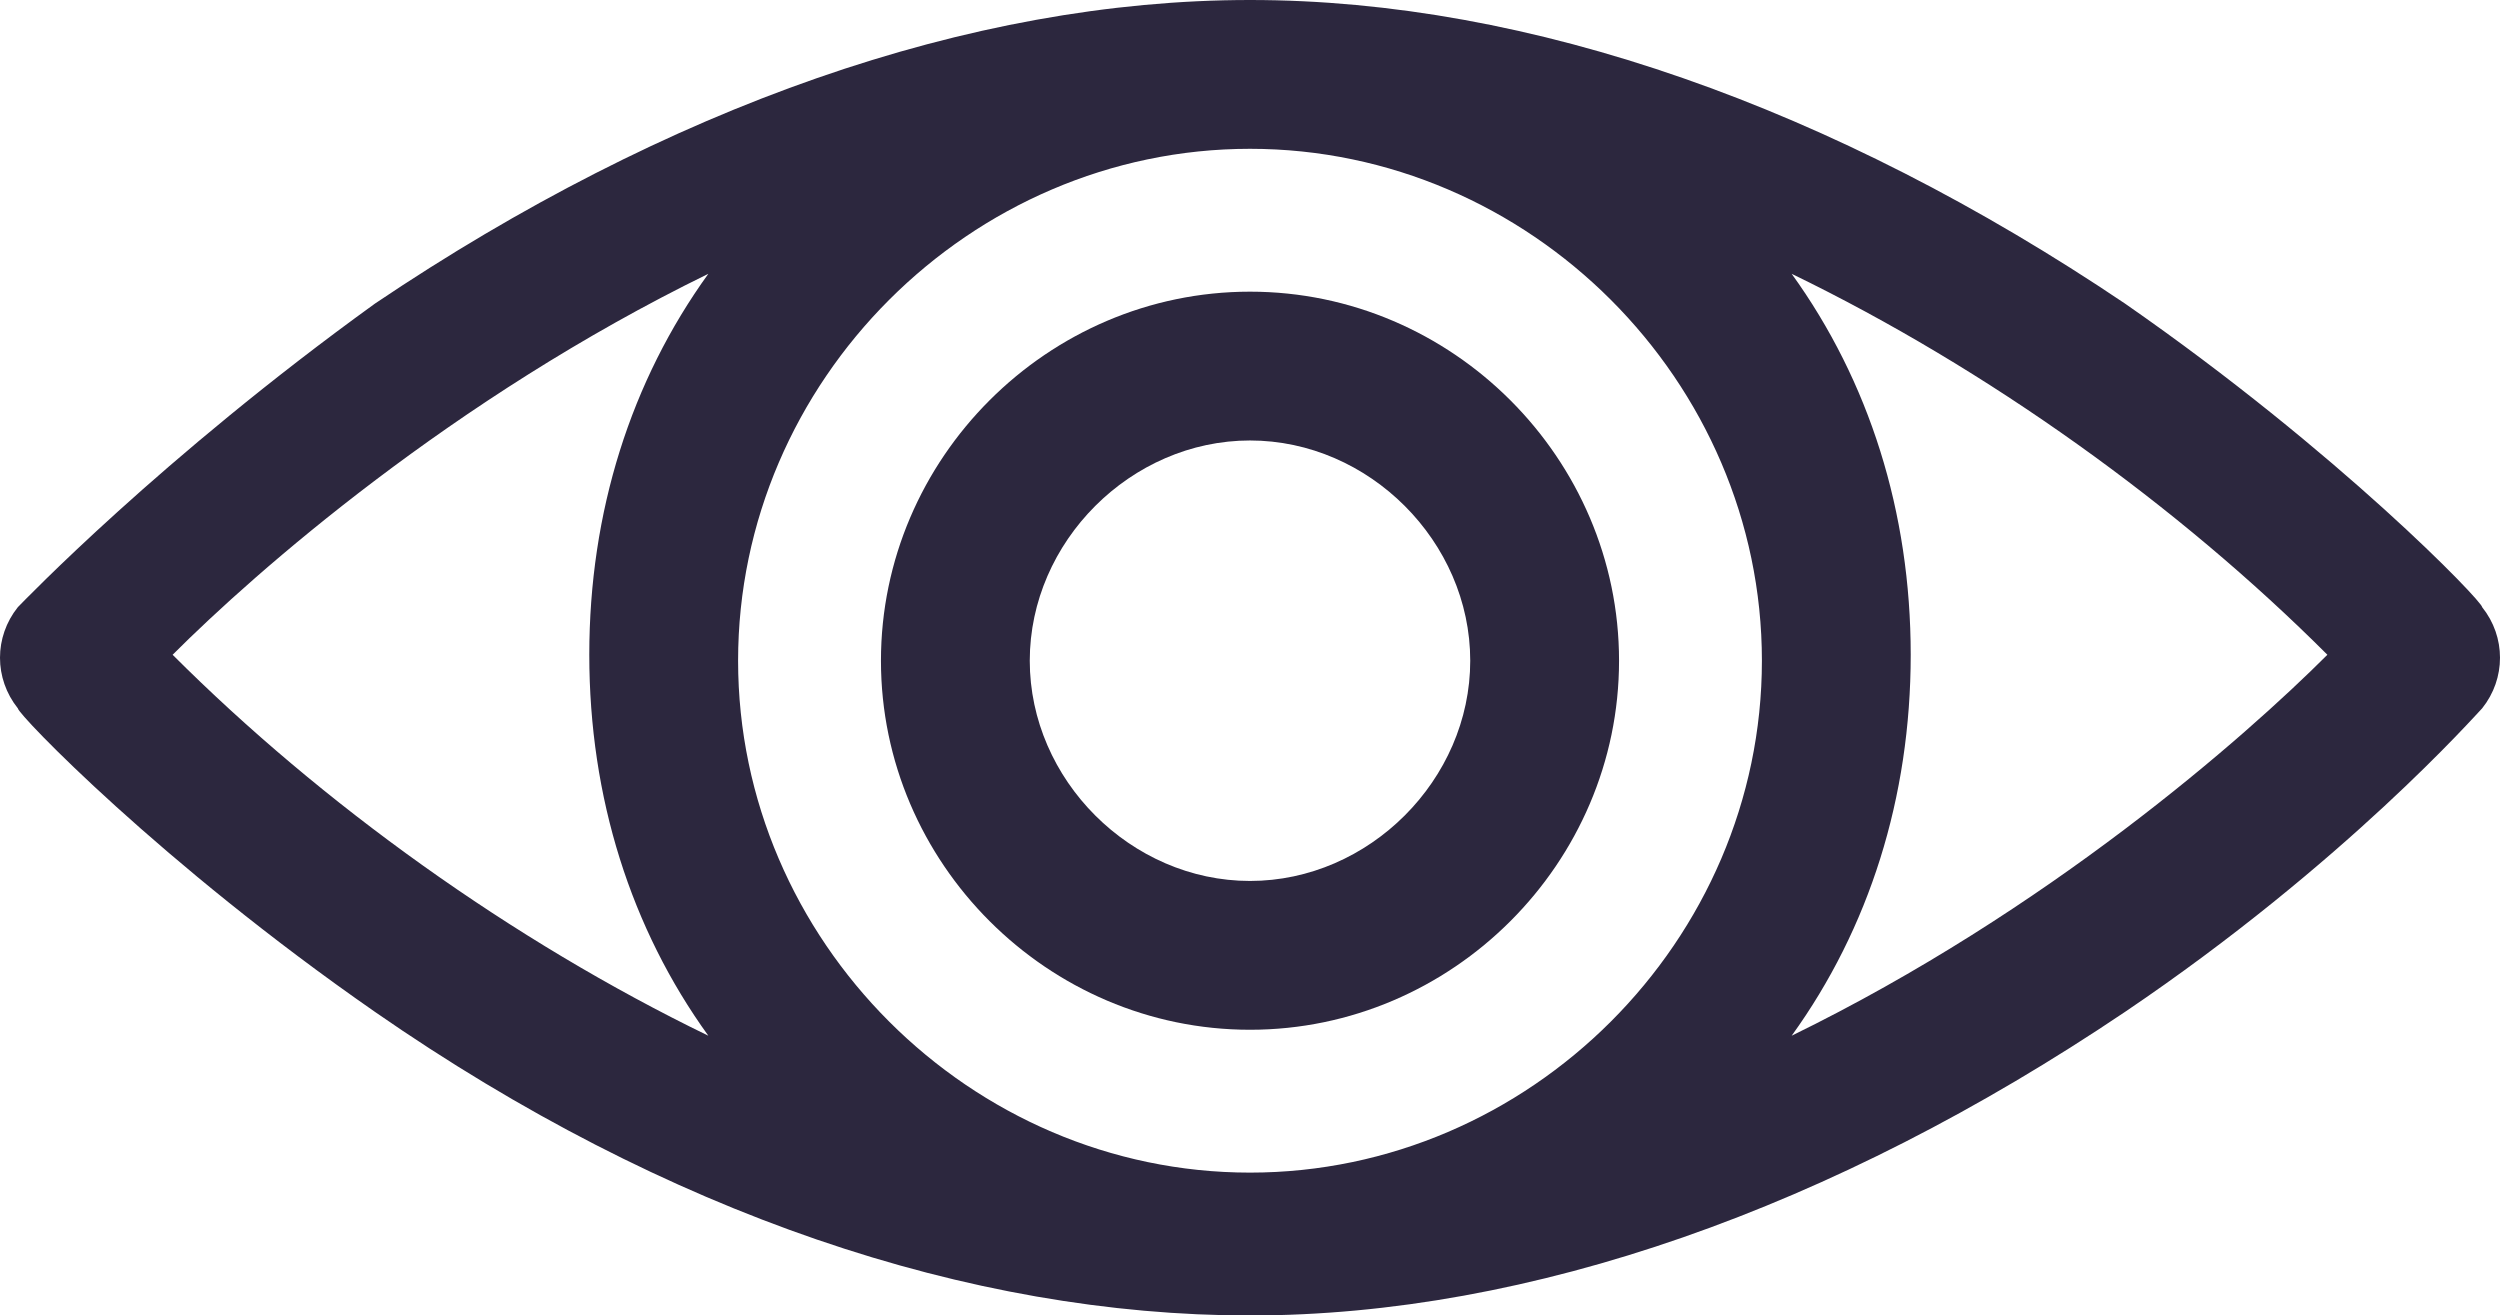
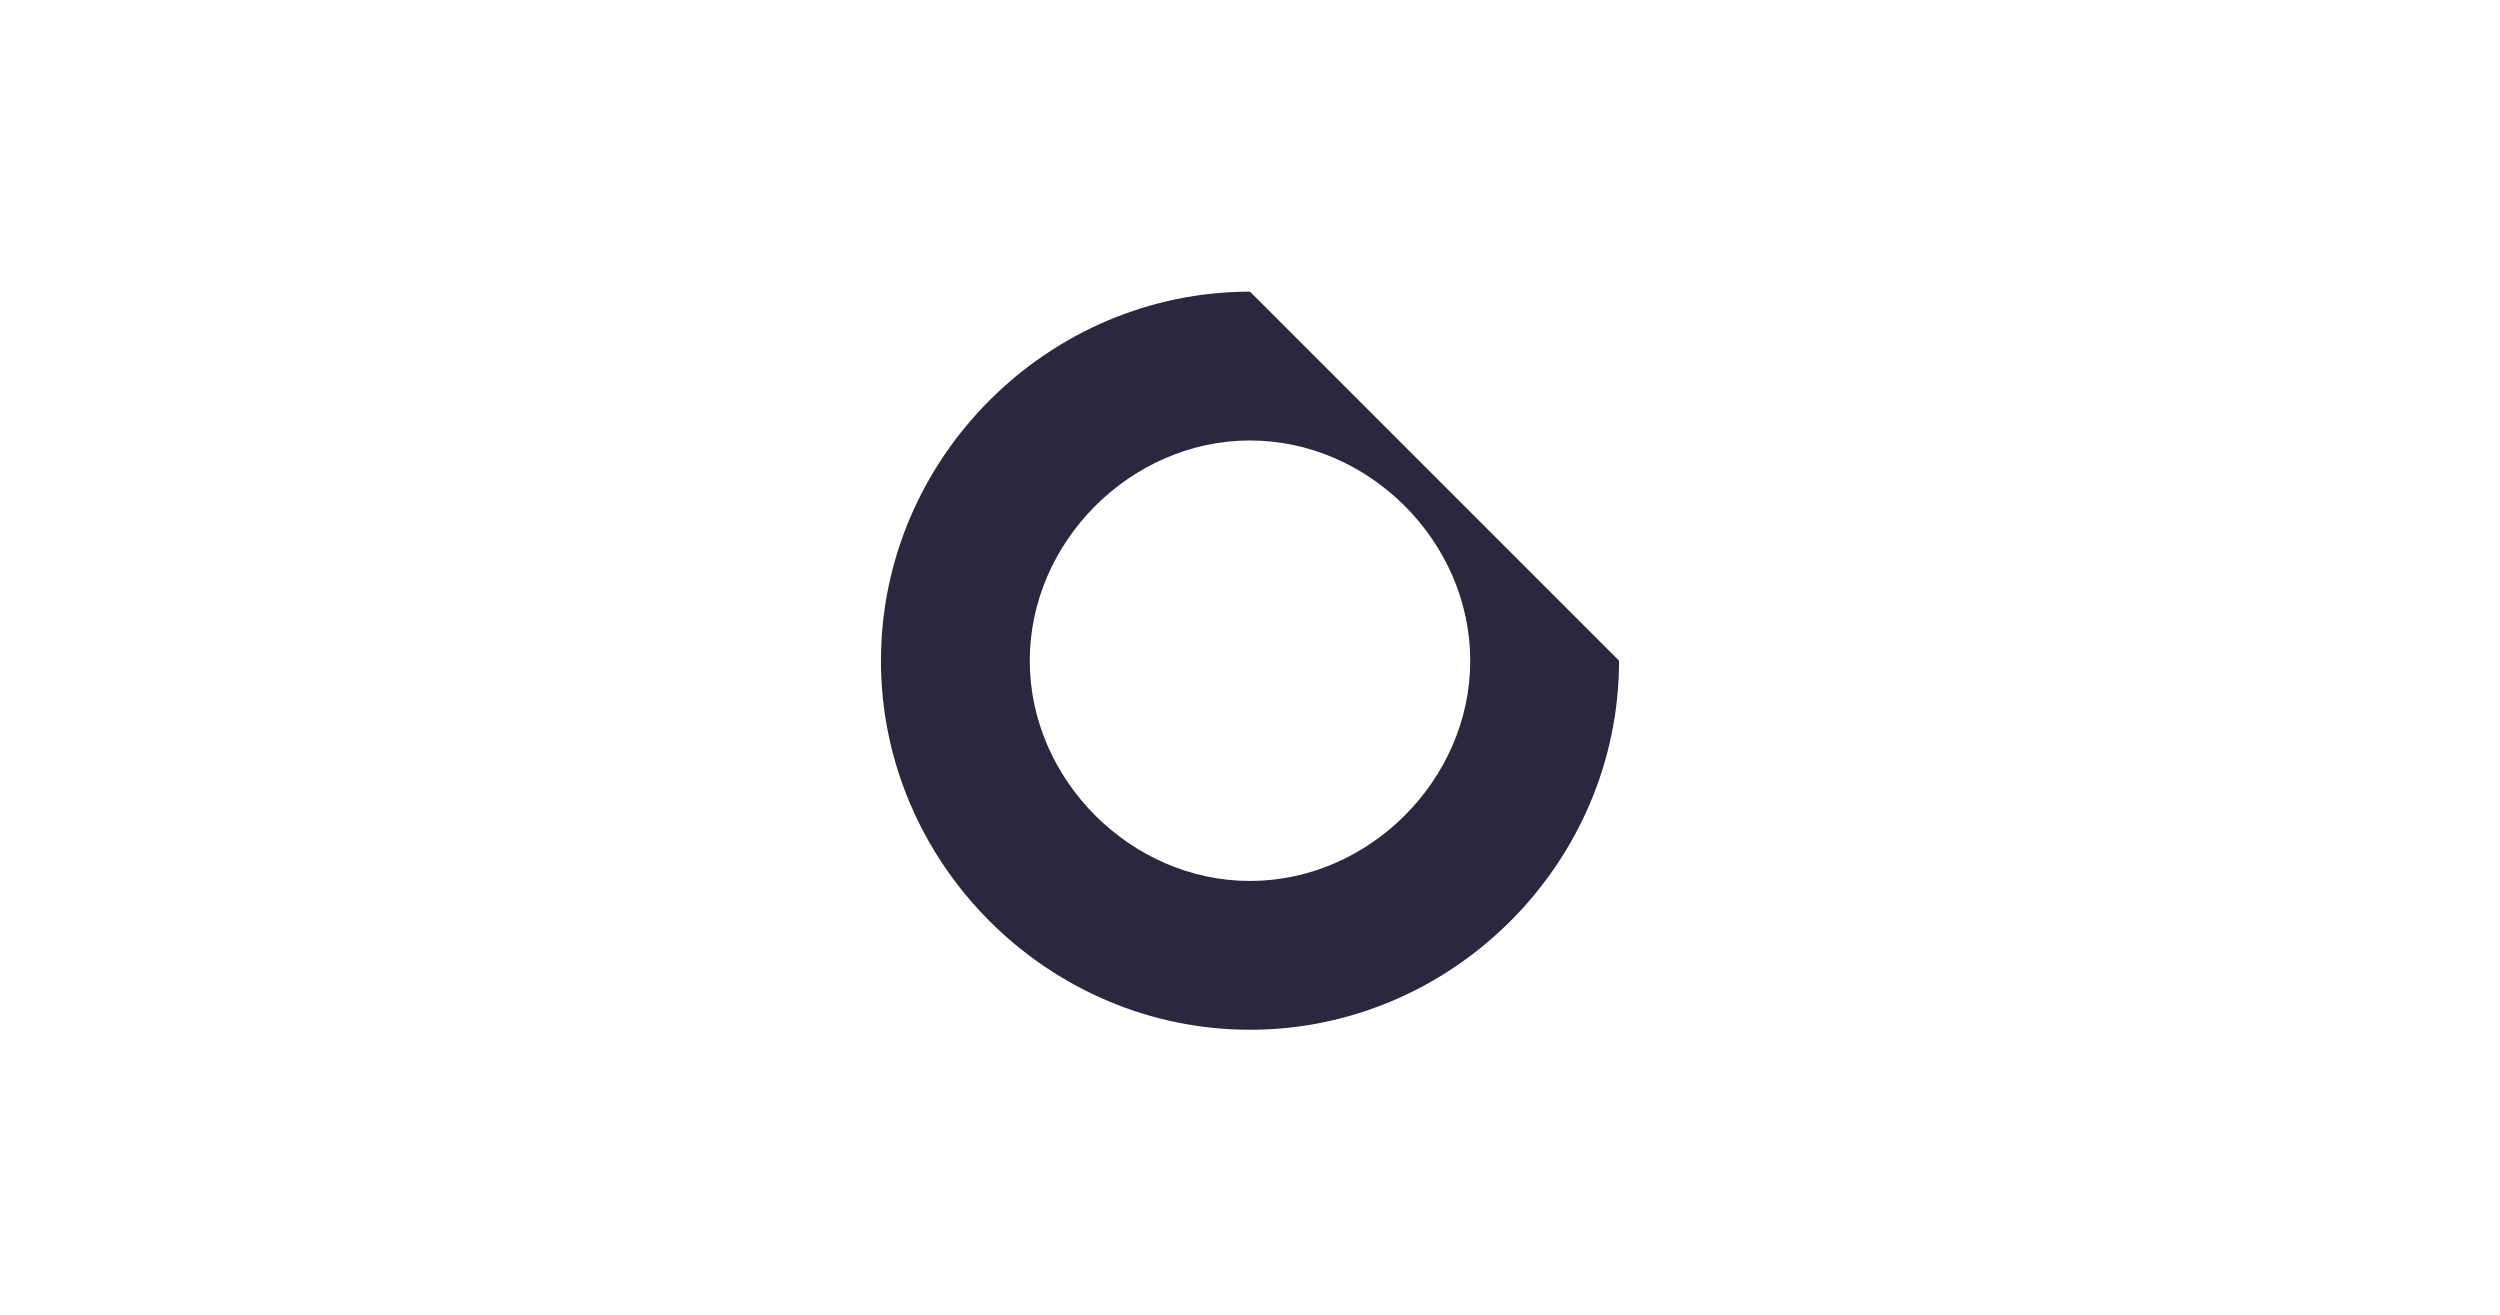
<svg xmlns="http://www.w3.org/2000/svg" id="Capa_1" viewBox="0 0 42 22.1">
-   <path d="M41.7,10.2c0-.1-2.4-2.6-6-5.1C30.8,1.8,25.7,0,21,0S11.2,1.8,6.3,5.1C2.7,7.7.4,10.1.3,10.2c-.4.5-.4,1.2,0,1.7,0,.1,2.4,2.6,6,5.1,4.9,3.4,10,5.1,14.7,5.1s9.8-1.8,14.7-5.1c3.7-2.5,5.9-5,6-5.1.4-.5.4-1.2,0-1.7ZM11.9,17.4c-3.3-1.6-6.5-3.9-9-6.4,1.4-1.4,4.7-4.3,9-6.4-1.3,1.8-2,4-2,6.4,0,2.4.7,4.6,2,6.4ZM21,19.7c-4.7,0-8.6-3.9-8.6-8.6s3.9-8.6,8.6-8.6,8.6,3.9,8.6,8.6c0,4.7-3.9,8.6-8.6,8.6ZM30.1,17.4c1.3-1.8,2-4,2-6.4s-.7-4.6-2-6.4c3.3,1.6,6.5,3.9,9,6.4-1.4,1.4-4.7,4.3-9,6.4Z" style="fill: #2c273e;" />
-   <path d="M21,4.9c-3.4,0-6.2,2.8-6.2,6.2s2.8,6.2,6.2,6.2,6.2-2.8,6.2-6.2c0-3.4-2.8-6.2-6.2-6.2ZM21,14.8c-2,0-3.7-1.7-3.7-3.7s1.7-3.7,3.7-3.7,3.7,1.7,3.7,3.7-1.7,3.7-3.7,3.7Z" style="fill: #2c273e;" />
+   <path d="M21,4.9c-3.4,0-6.2,2.8-6.2,6.2s2.8,6.2,6.2,6.2,6.2-2.8,6.2-6.2ZM21,14.8c-2,0-3.7-1.7-3.7-3.7s1.7-3.7,3.7-3.7,3.7,1.7,3.7,3.7-1.7,3.7-3.7,3.7Z" style="fill: #2c273e;" />
</svg>